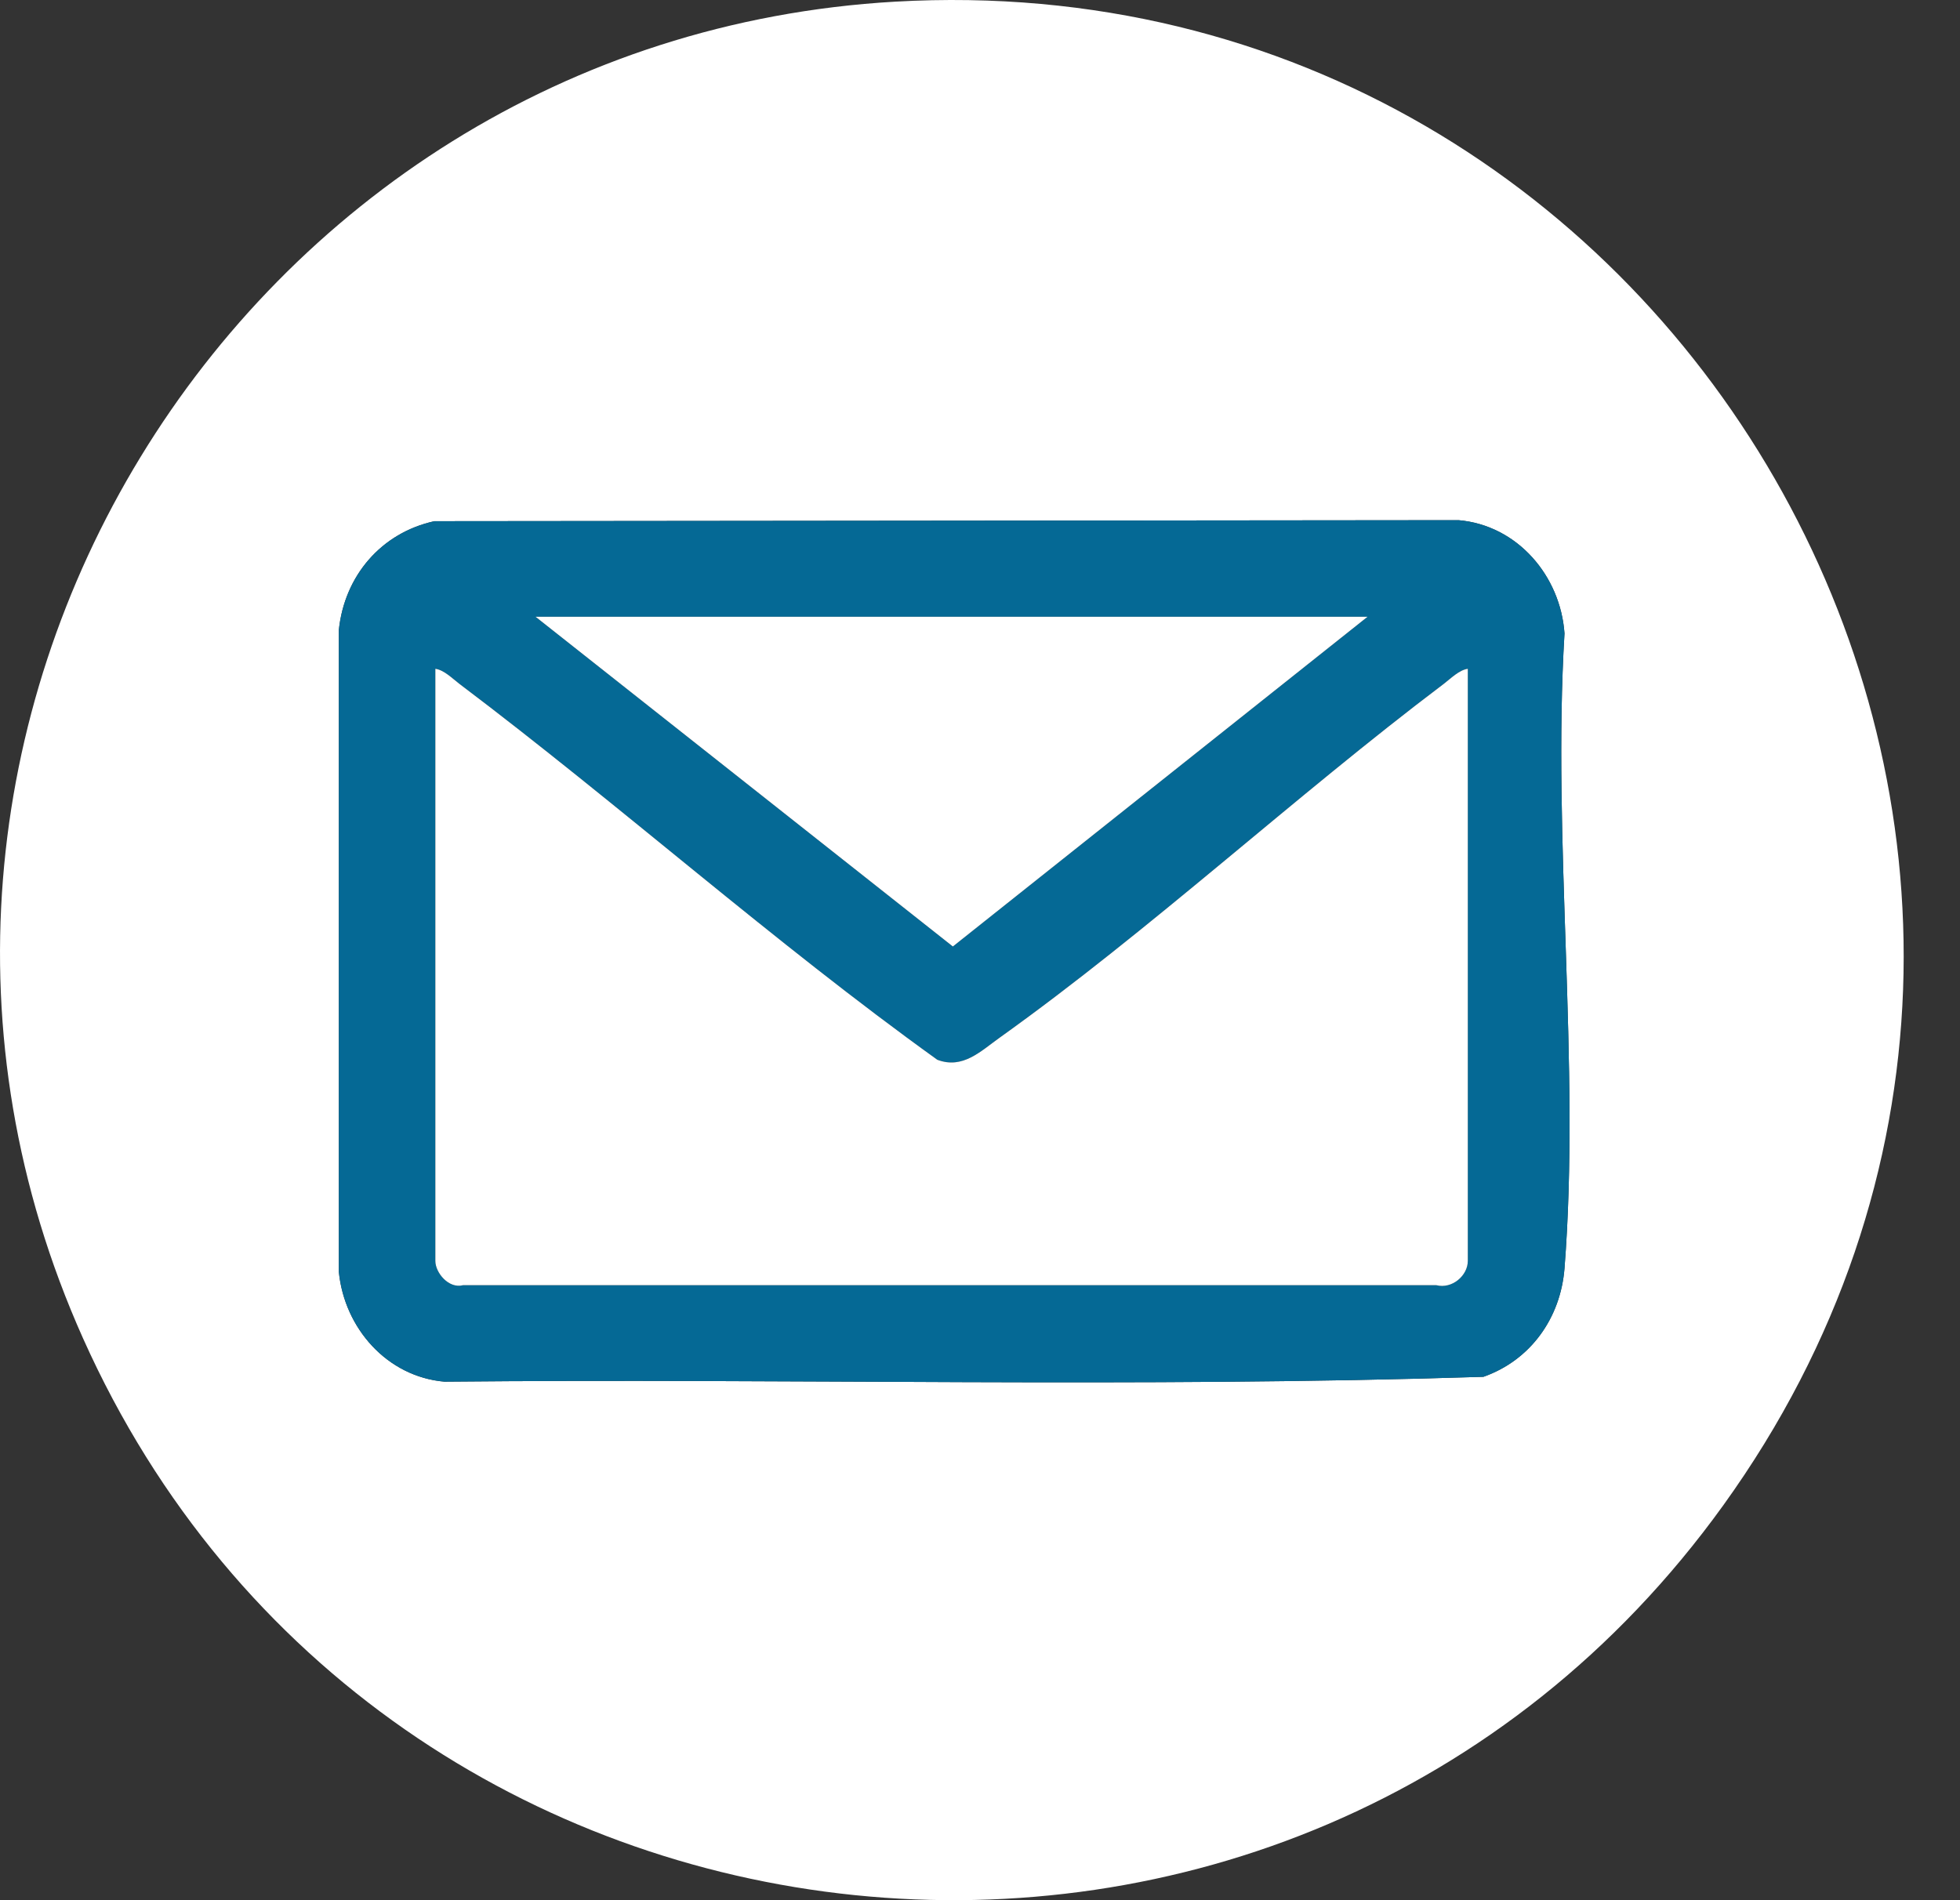
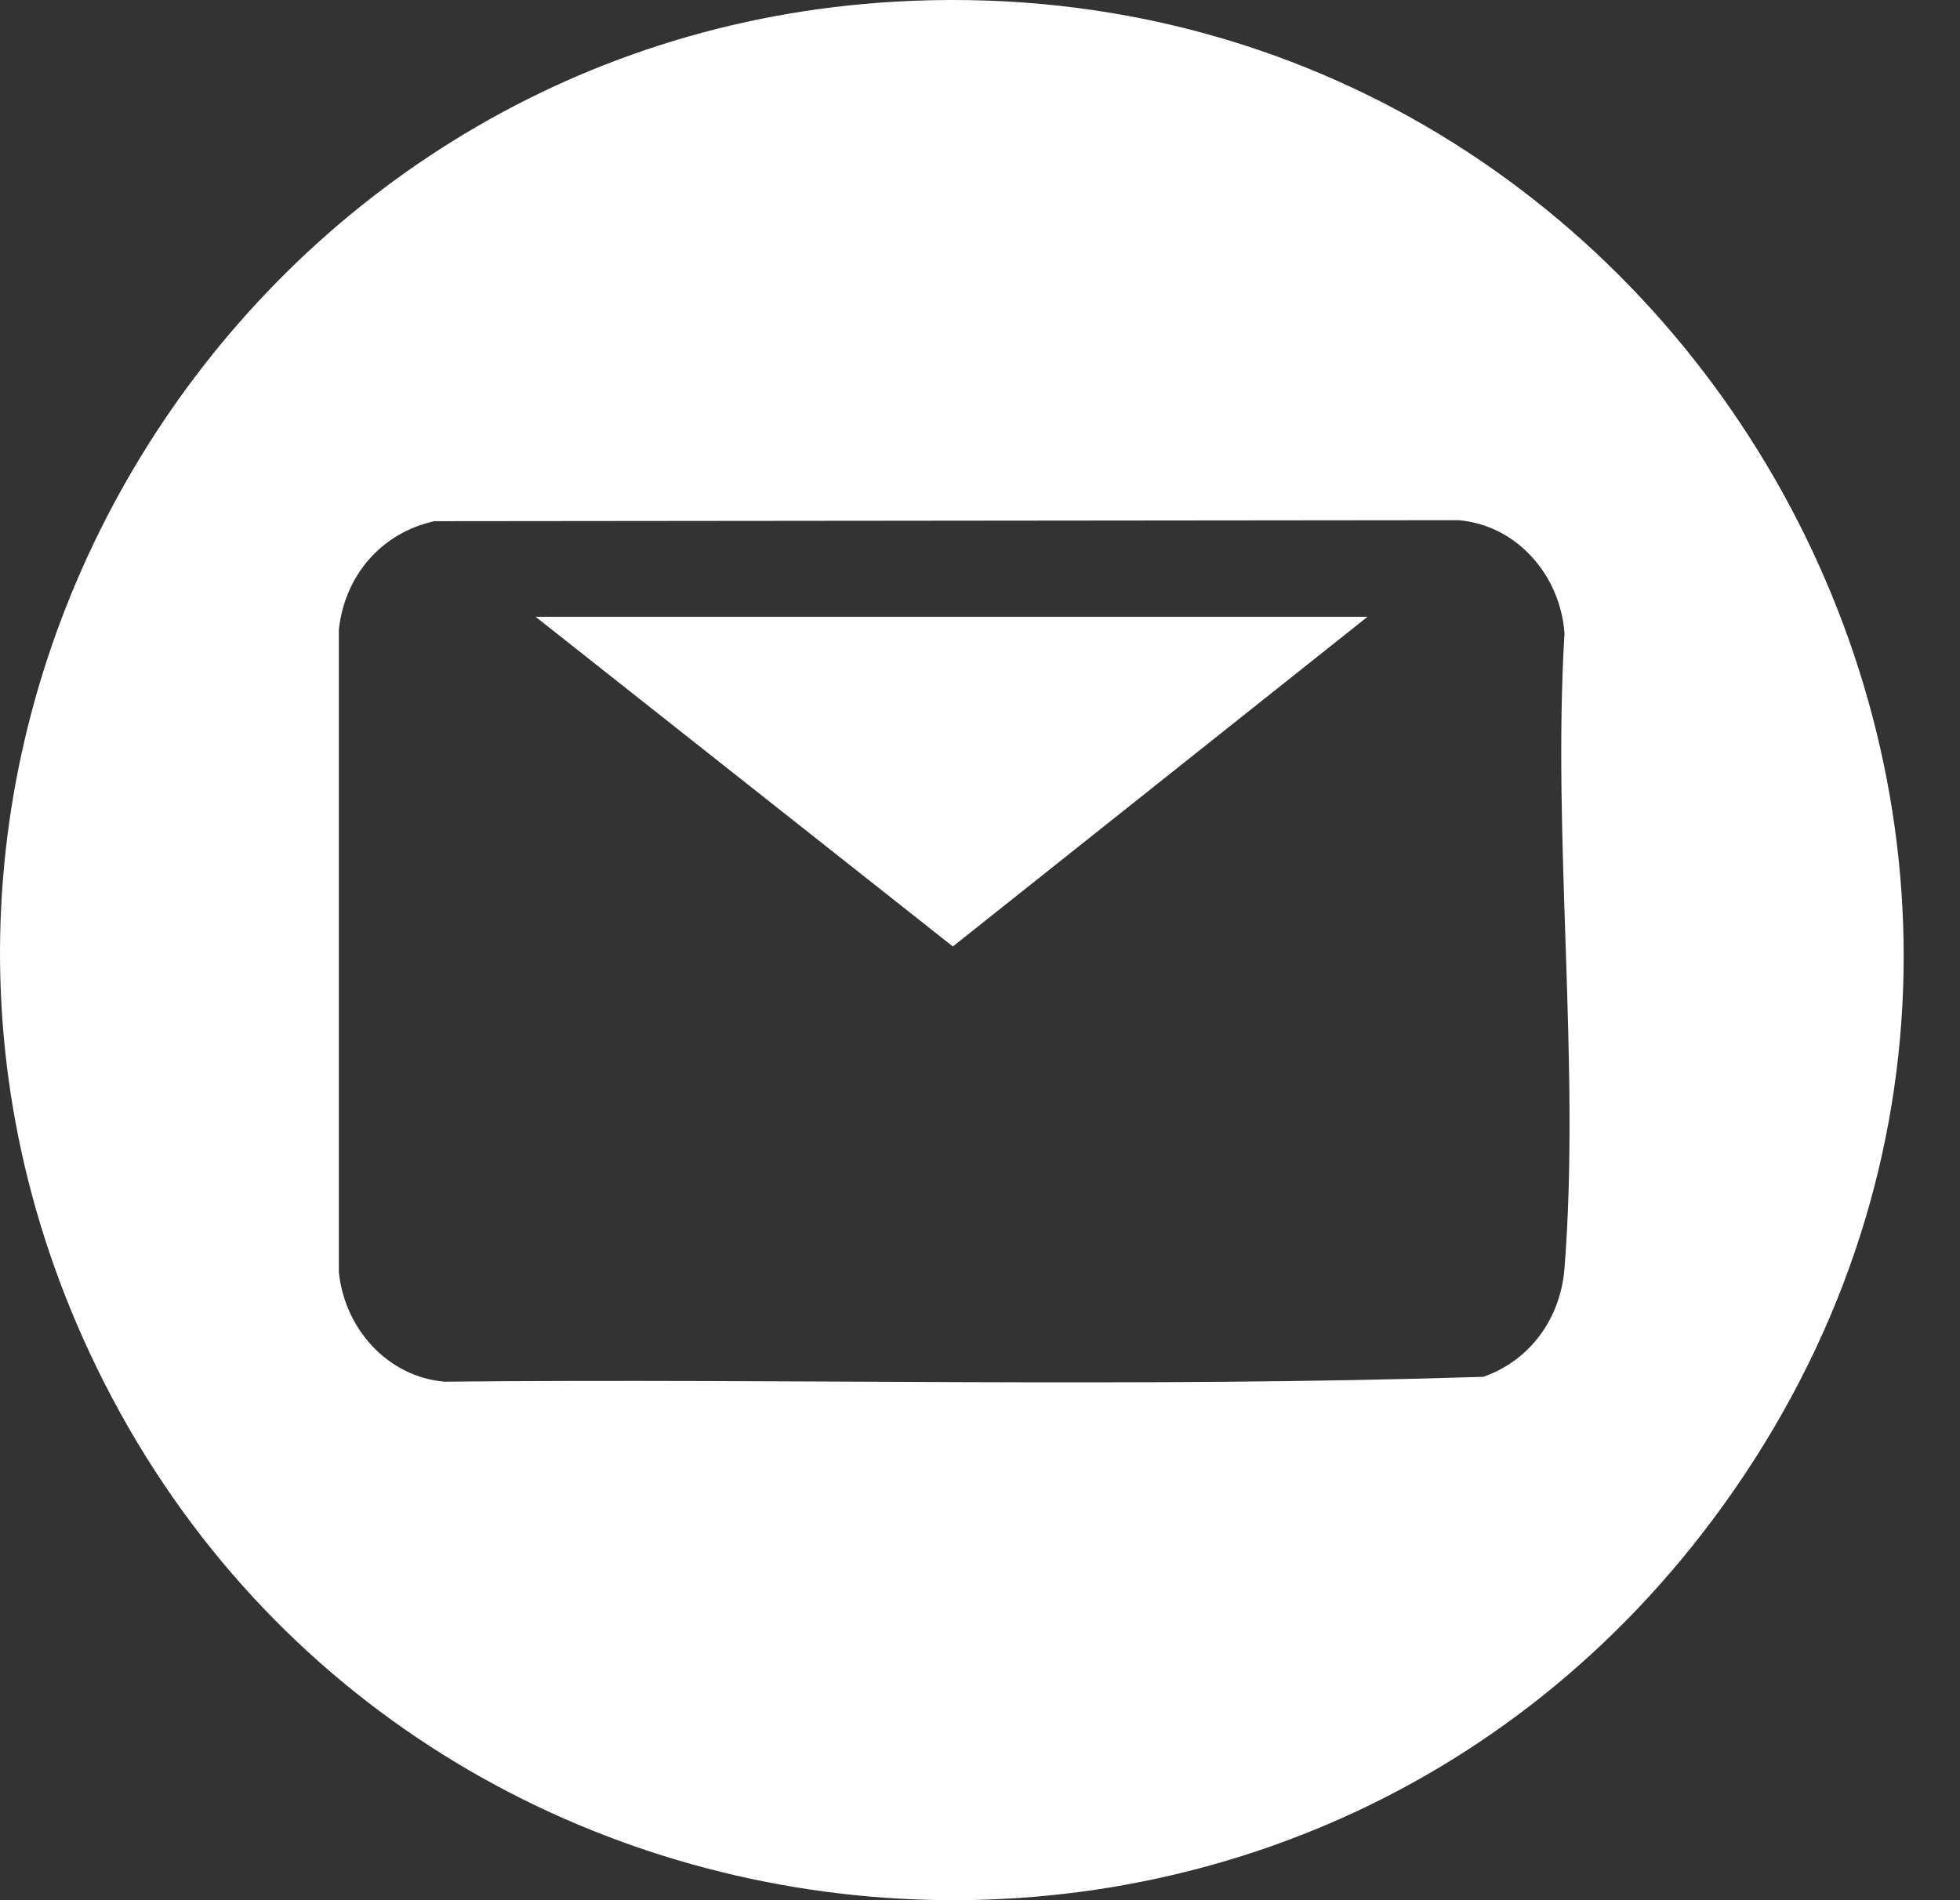
<svg xmlns="http://www.w3.org/2000/svg" width="33" height="32" viewBox="0 0 33 32" fill="none">
  <rect x="0" y="0" width="33" height="32" fill="#333333" stroke="none" />
  <path d="M15.07 0.028C3.986 0.665 -3.167 12.338 1.398 22.538C6.427 33.774 21.801 35.369 29.015 25.349C36.895 14.405 28.447 -0.739 15.07 0.028ZM26.341 21.361C26.274 22.197 25.77 22.906 24.976 23.186C19.164 23.373 13.311 23.211 7.484 23.268C6.516 23.184 5.8 22.367 5.705 21.42V10.608C5.801 9.699 6.416 8.974 7.314 8.777L24.558 8.76C25.549 8.846 26.274 9.7 26.341 10.667C26.132 14.14 26.611 17.926 26.341 21.361Z" fill="white" />
-   <path d="M26.341 10.667C26.274 9.7 25.549 8.846 24.558 8.76L7.314 8.777C6.416 8.974 5.801 9.699 5.705 10.608V21.42C5.8 22.367 6.516 23.184 7.484 23.268C13.311 23.211 19.164 23.373 24.976 23.186C25.77 22.907 26.274 22.197 26.341 21.361C26.611 17.926 26.132 14.14 26.341 10.667ZM23.024 10.387L16.043 15.939L9.018 10.387H23.024ZM24.713 21.234C24.713 21.482 24.448 21.711 24.184 21.643H7.796C7.557 21.707 7.33 21.434 7.33 21.234V11.263C7.476 11.283 7.615 11.425 7.734 11.515C10.455 13.57 13.015 15.859 15.781 17.847C16.209 18.01 16.511 17.703 16.828 17.476C19.373 15.659 21.795 13.414 24.309 11.515C24.428 11.425 24.567 11.283 24.713 11.263V21.234Z" fill="#056995" />
-   <path d="M24.713 11.263V21.234C24.713 21.482 24.448 21.711 24.183 21.643H7.796C7.556 21.707 7.33 21.434 7.33 21.234V11.263C7.476 11.283 7.615 11.425 7.734 11.516C10.455 13.57 13.015 15.859 15.781 17.847C16.209 18.01 16.511 17.703 16.828 17.477C19.373 15.659 21.795 13.414 24.309 11.516C24.428 11.425 24.567 11.283 24.713 11.263Z" fill="white" />
  <path d="M23.024 10.387L16.043 15.939L9.018 10.387H23.024Z" fill="white" />
</svg>